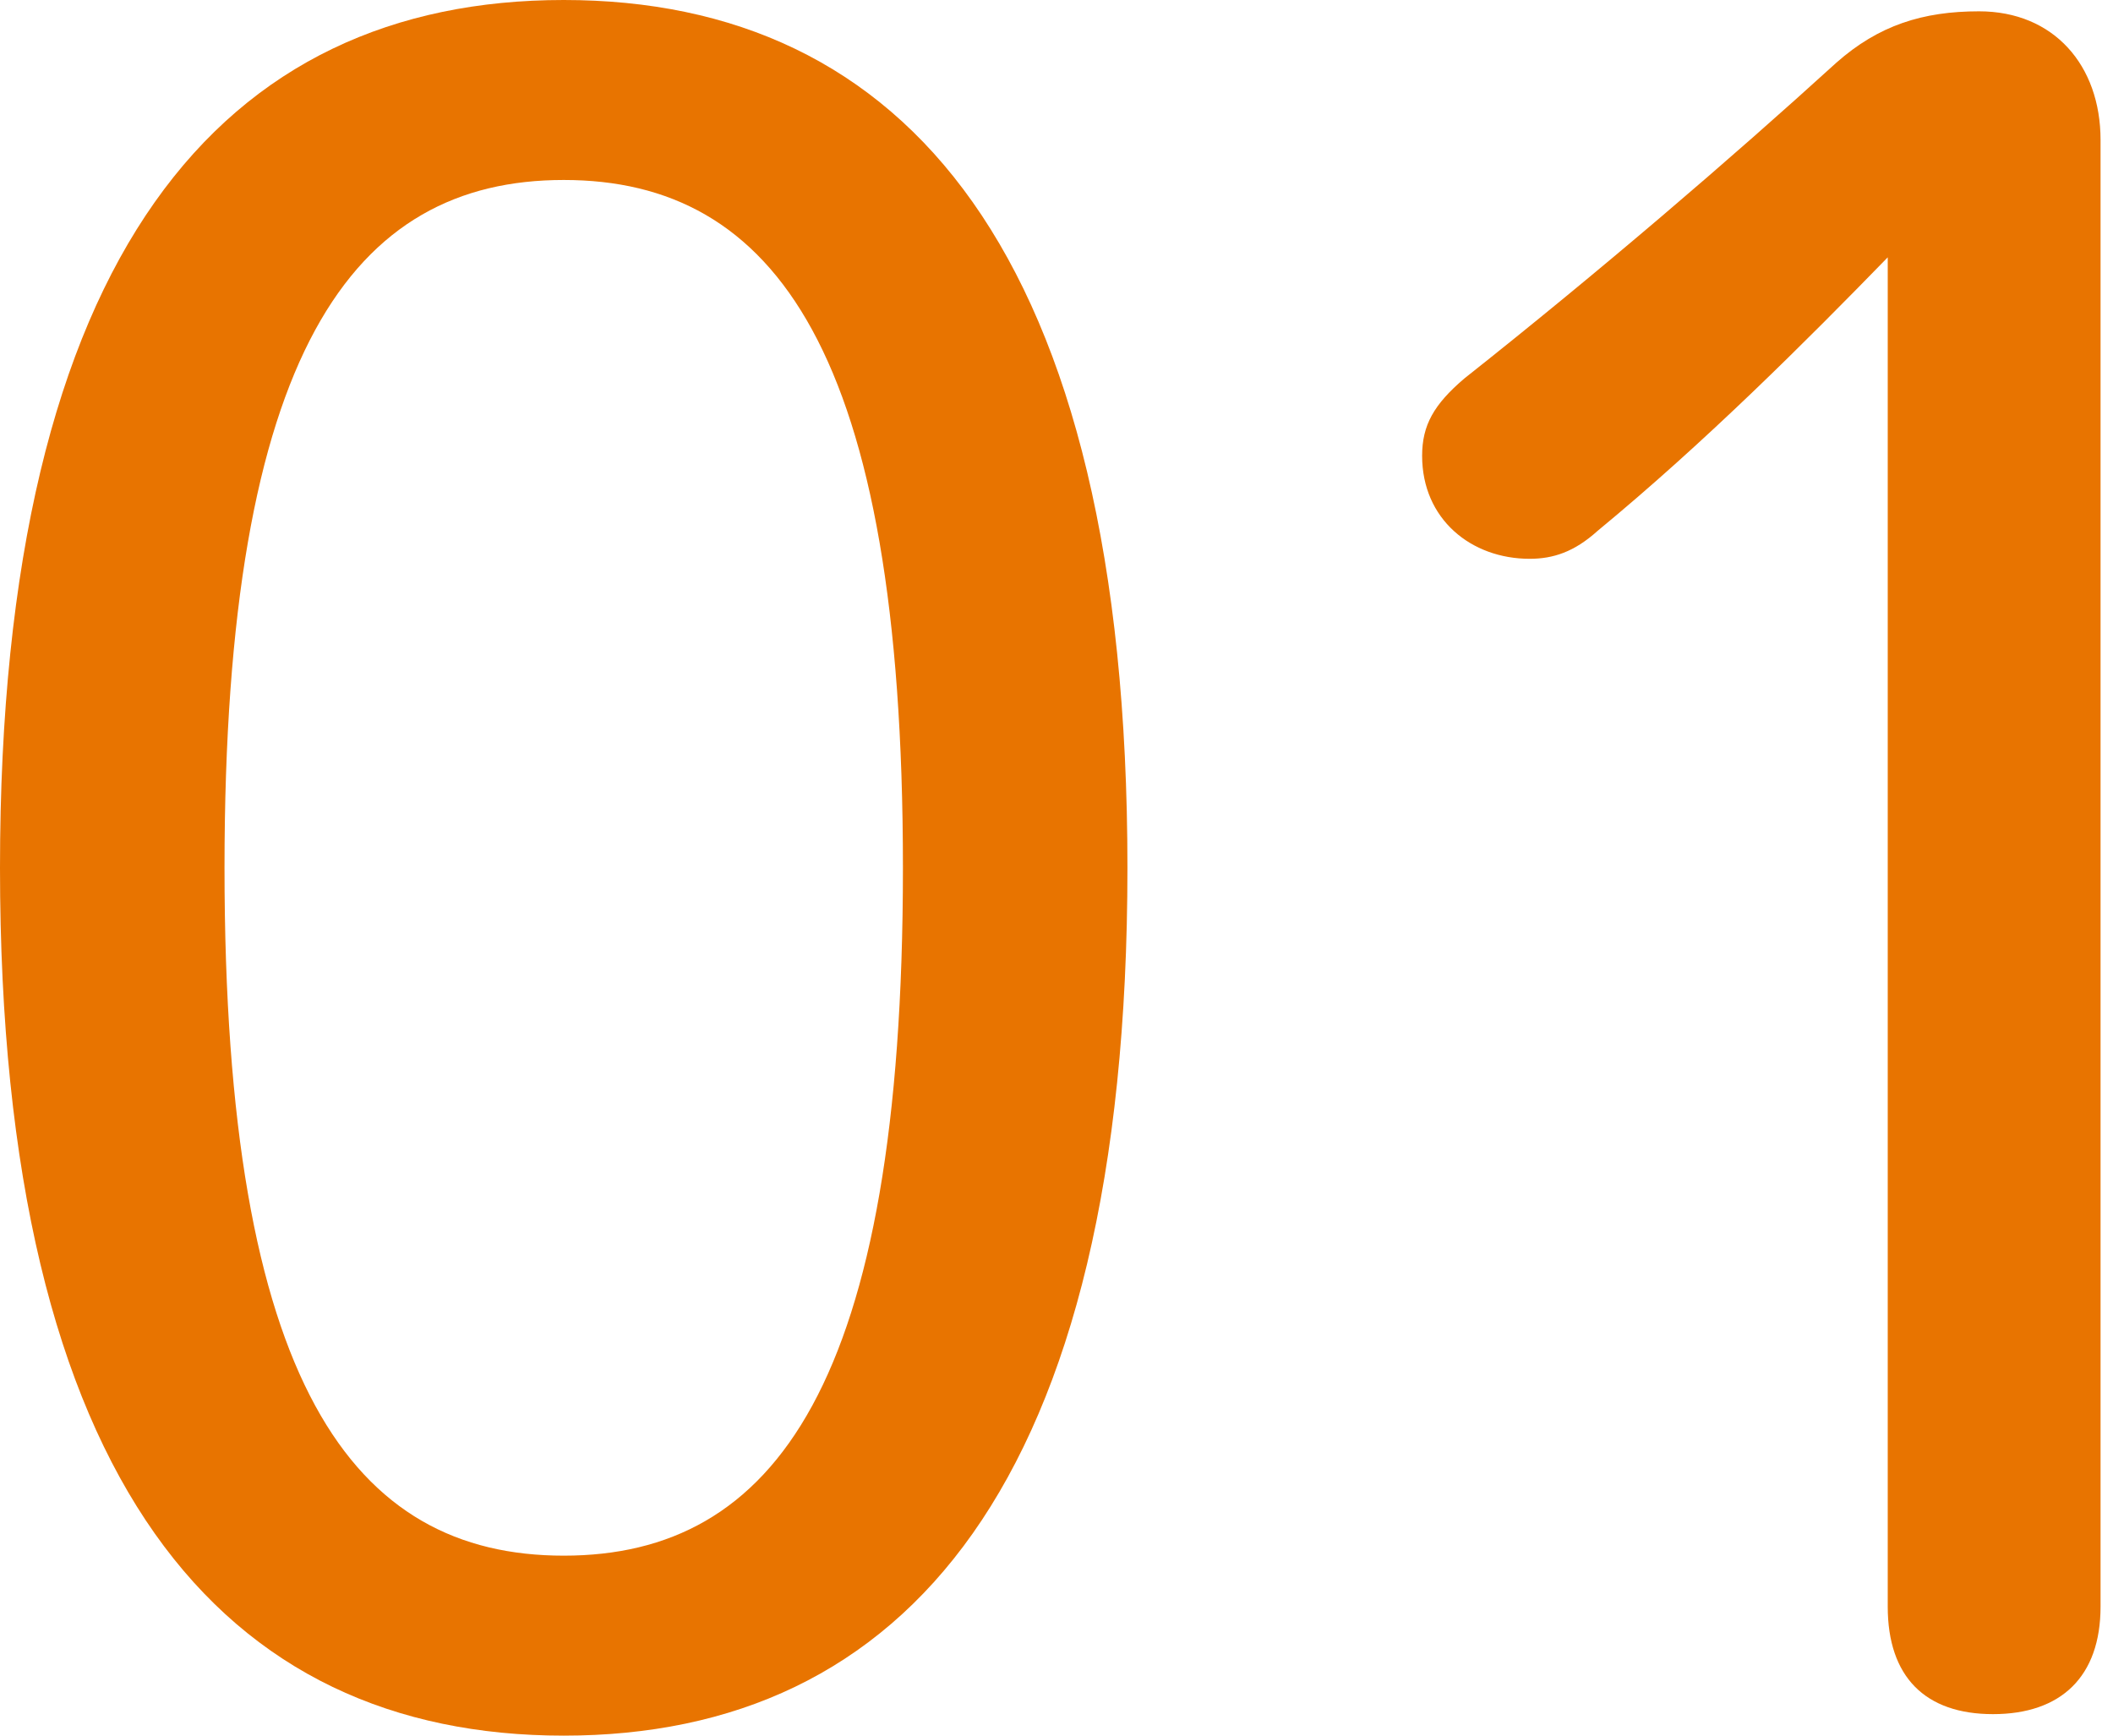
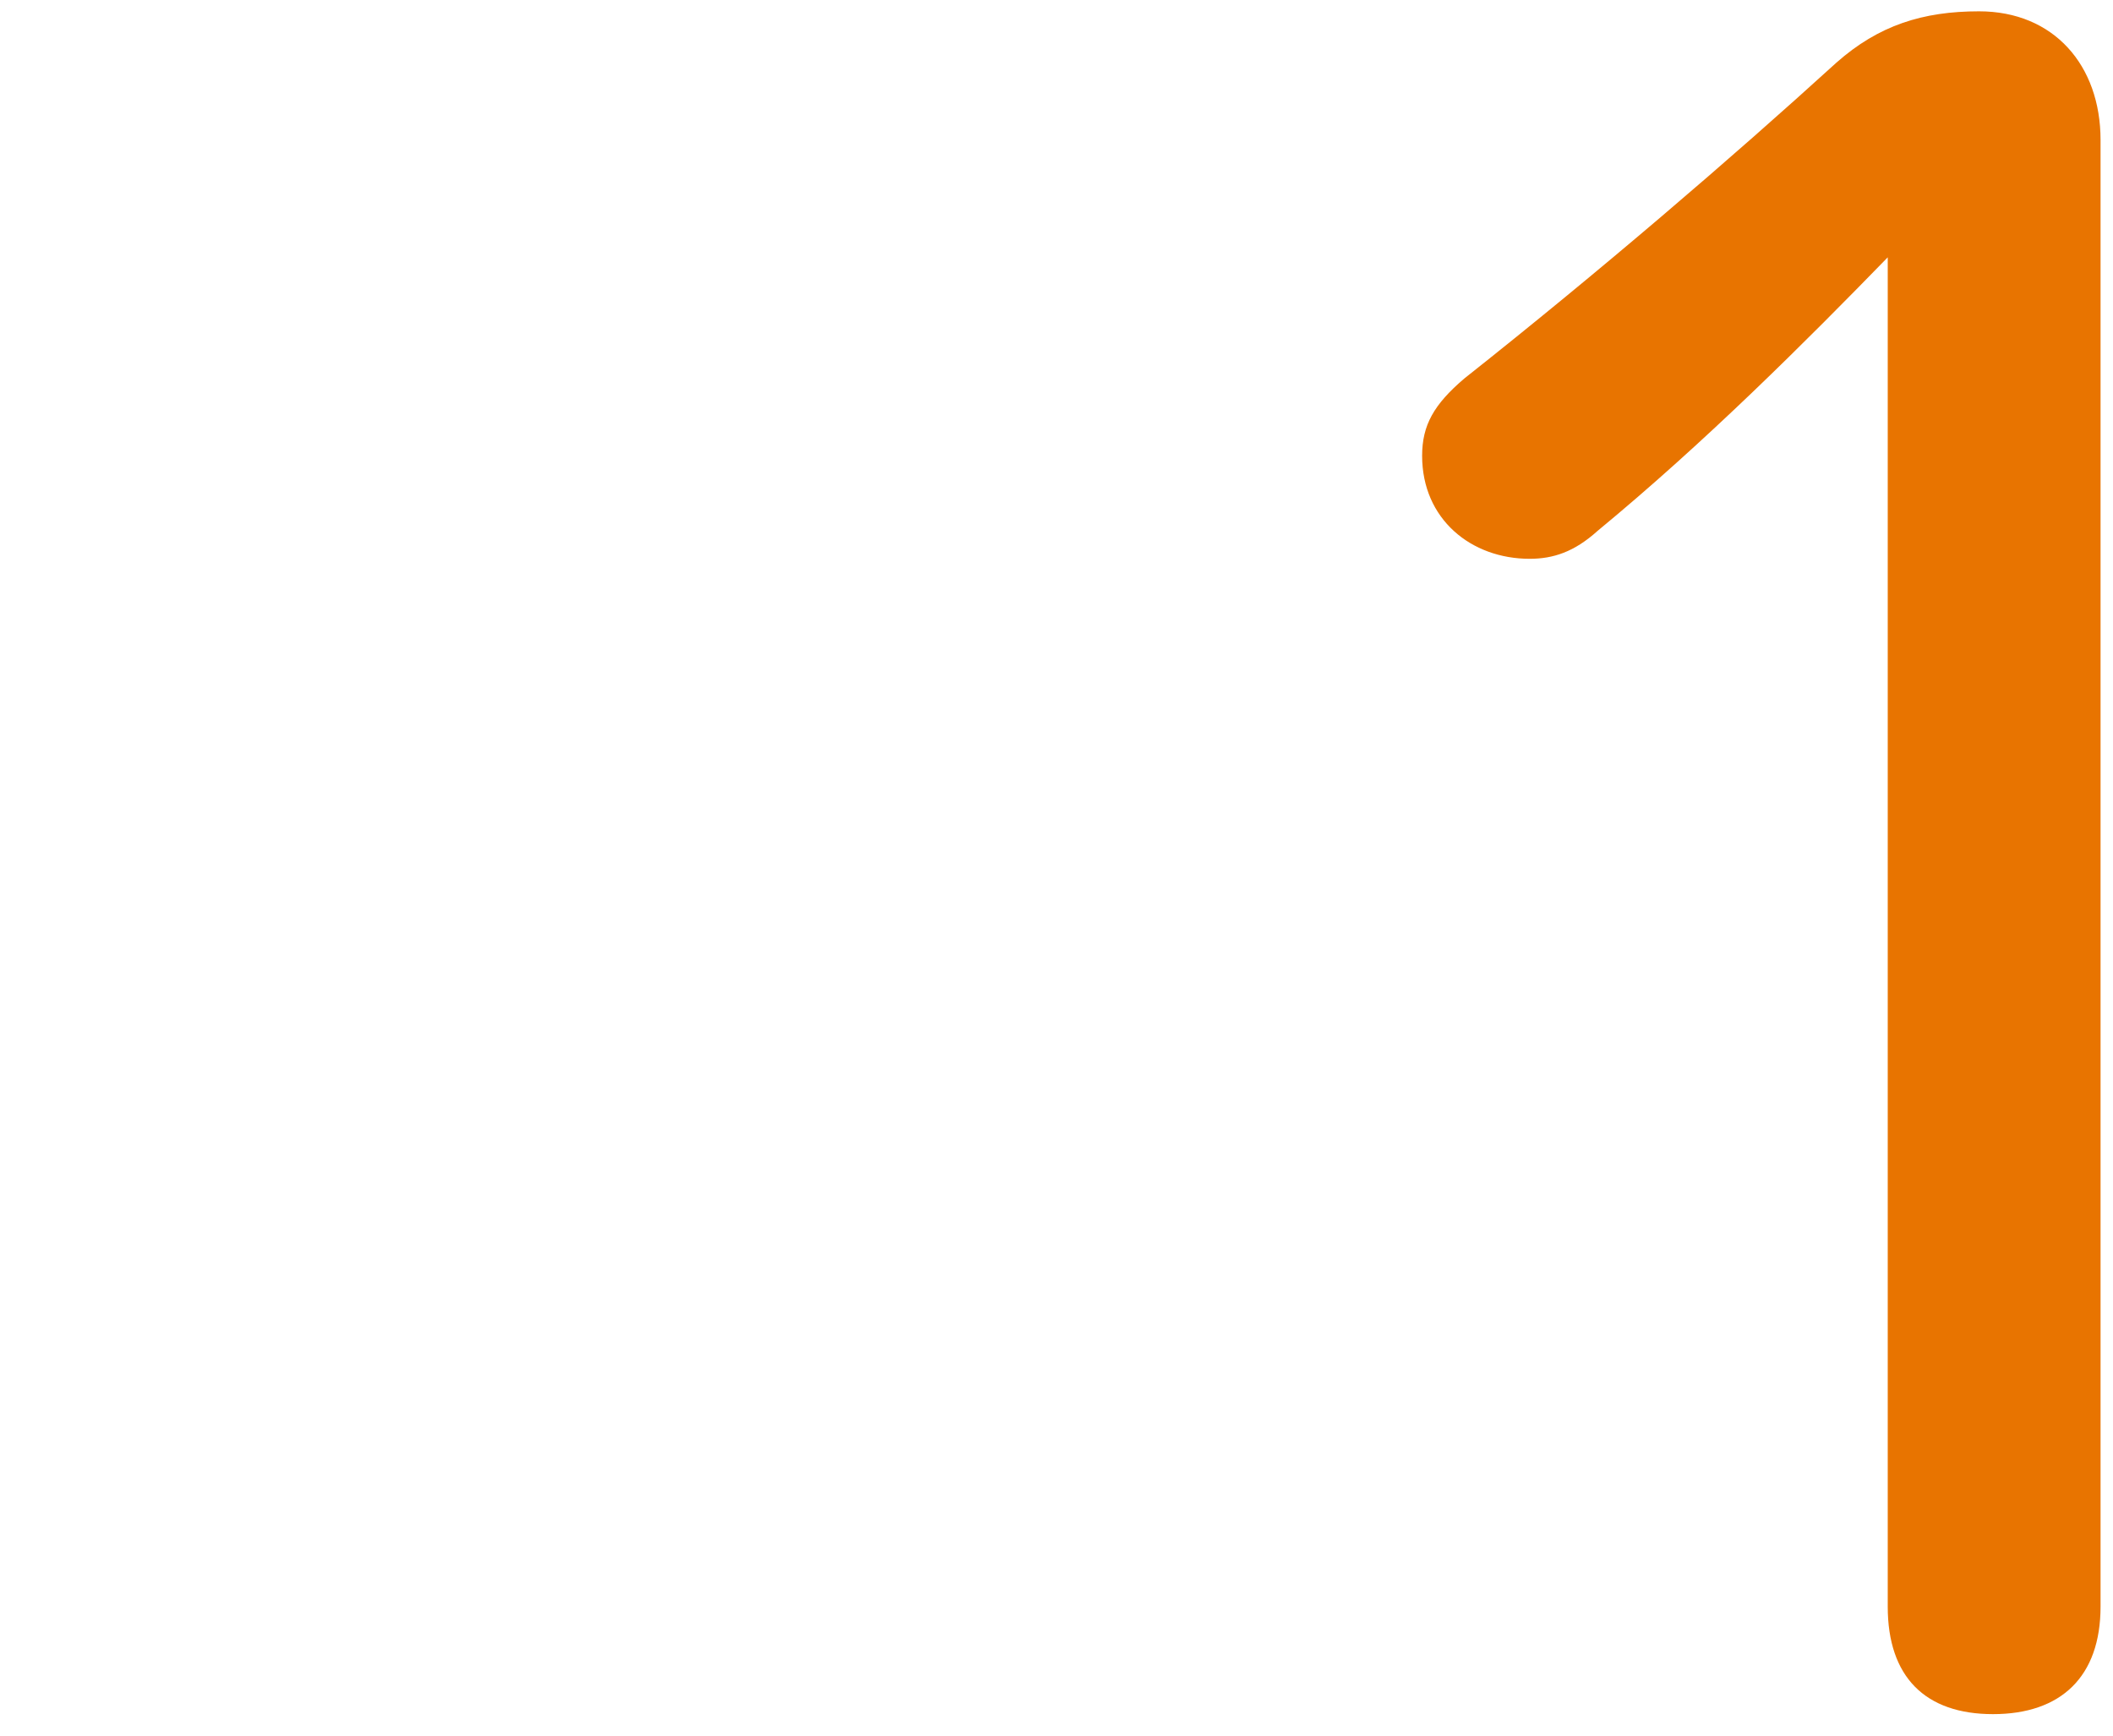
<svg xmlns="http://www.w3.org/2000/svg" width="56" height="46" viewBox="0 0 56 46" fill="none">
-   <path d="M29.88 23C29.88 39.37 23.93 46 14.94 46C5.95 46 0 39.37 0 23C0 6.63 5.95 0 14.94 0C23.93 0 29.88 6.63 29.88 23ZM5.95 23C5.95 36.7 9.36 41.23 14.94 41.23C20.52 41.23 23.93 36.7 23.93 23C23.93 9.3 20.52 4.77 14.94 4.77C9.36 4.77 5.95 9.3 5.95 23Z" fill="#E87400" />
  <path d="M50.03 6.82C47.86 9.05 45.19 11.72 42.34 14.07C41.72 14.63 41.16 14.81 40.54 14.81C38.99 14.81 37.69 13.76 37.69 12.08C37.69 11.27 38 10.72 38.81 10.03C42.41 7.18 45.88 4.2 48.67 1.66C49.79 0.67 50.96 0.3 52.45 0.3C54.43 0.3 55.67 1.73 55.67 3.71V42.58C55.67 44.44 54.62 45.43 52.82 45.43C51.02 45.43 50.03 44.44 50.03 42.58V6.82Z" fill="#E87400" />
</svg>